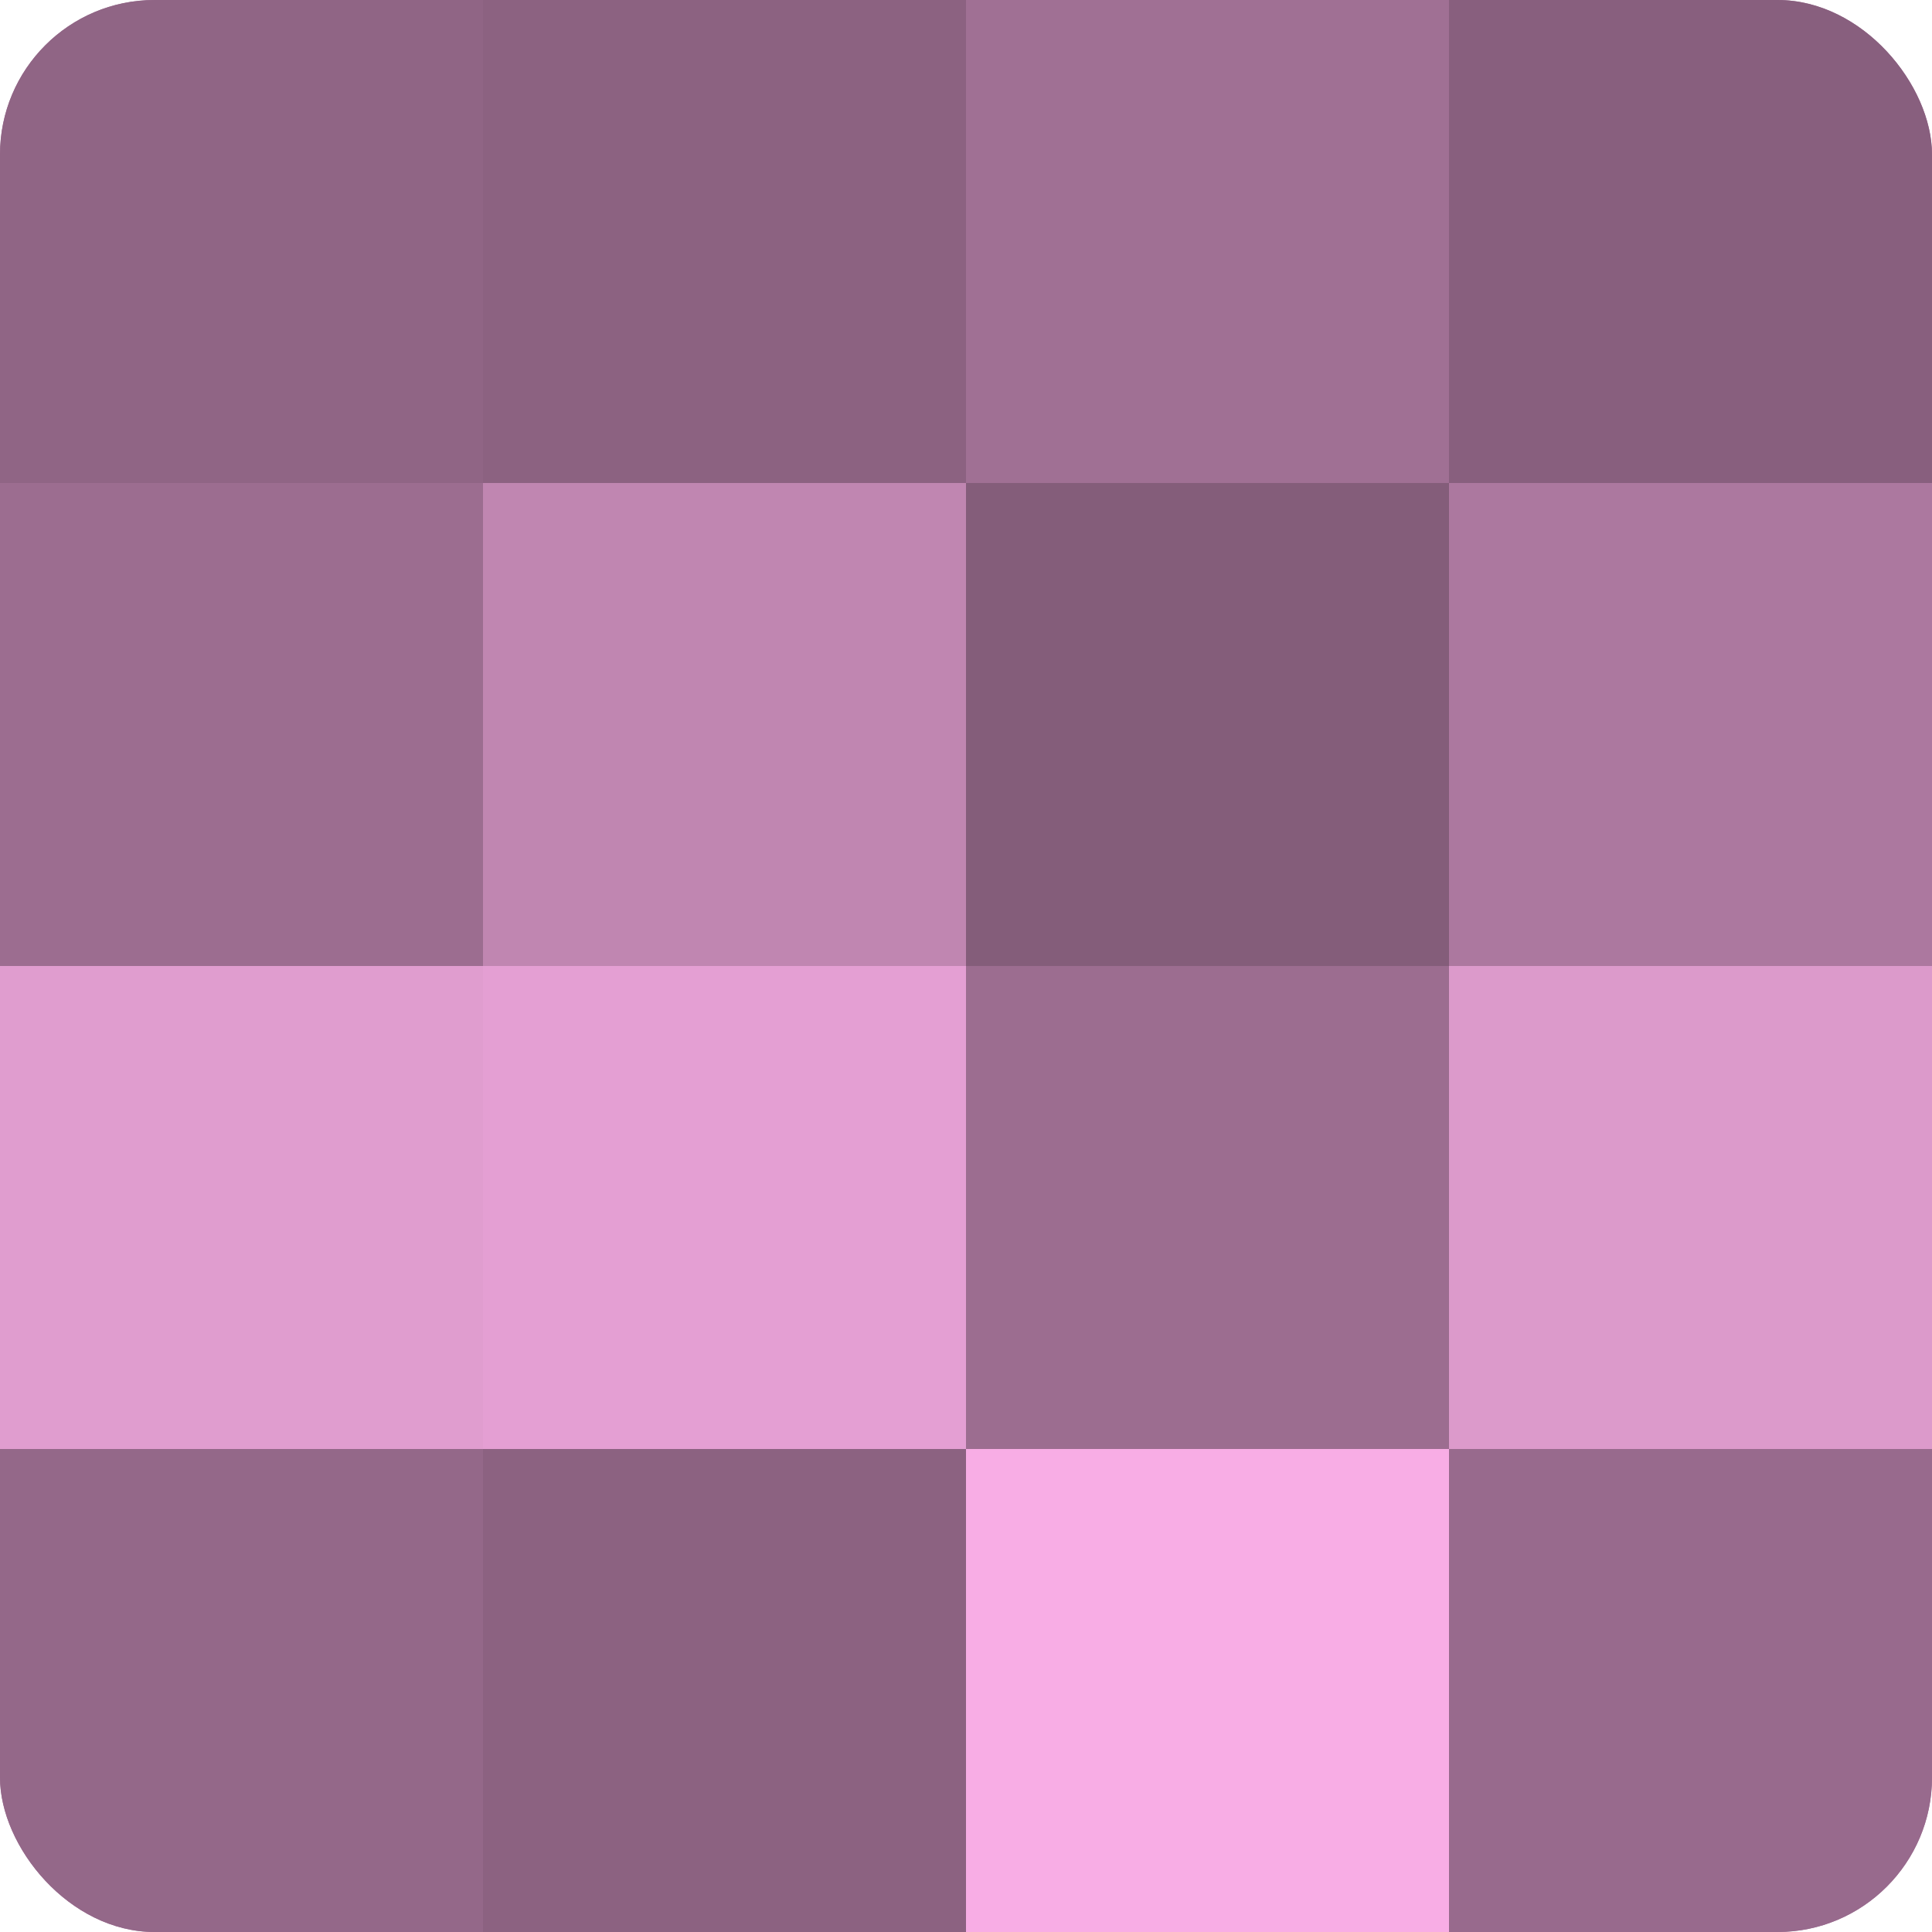
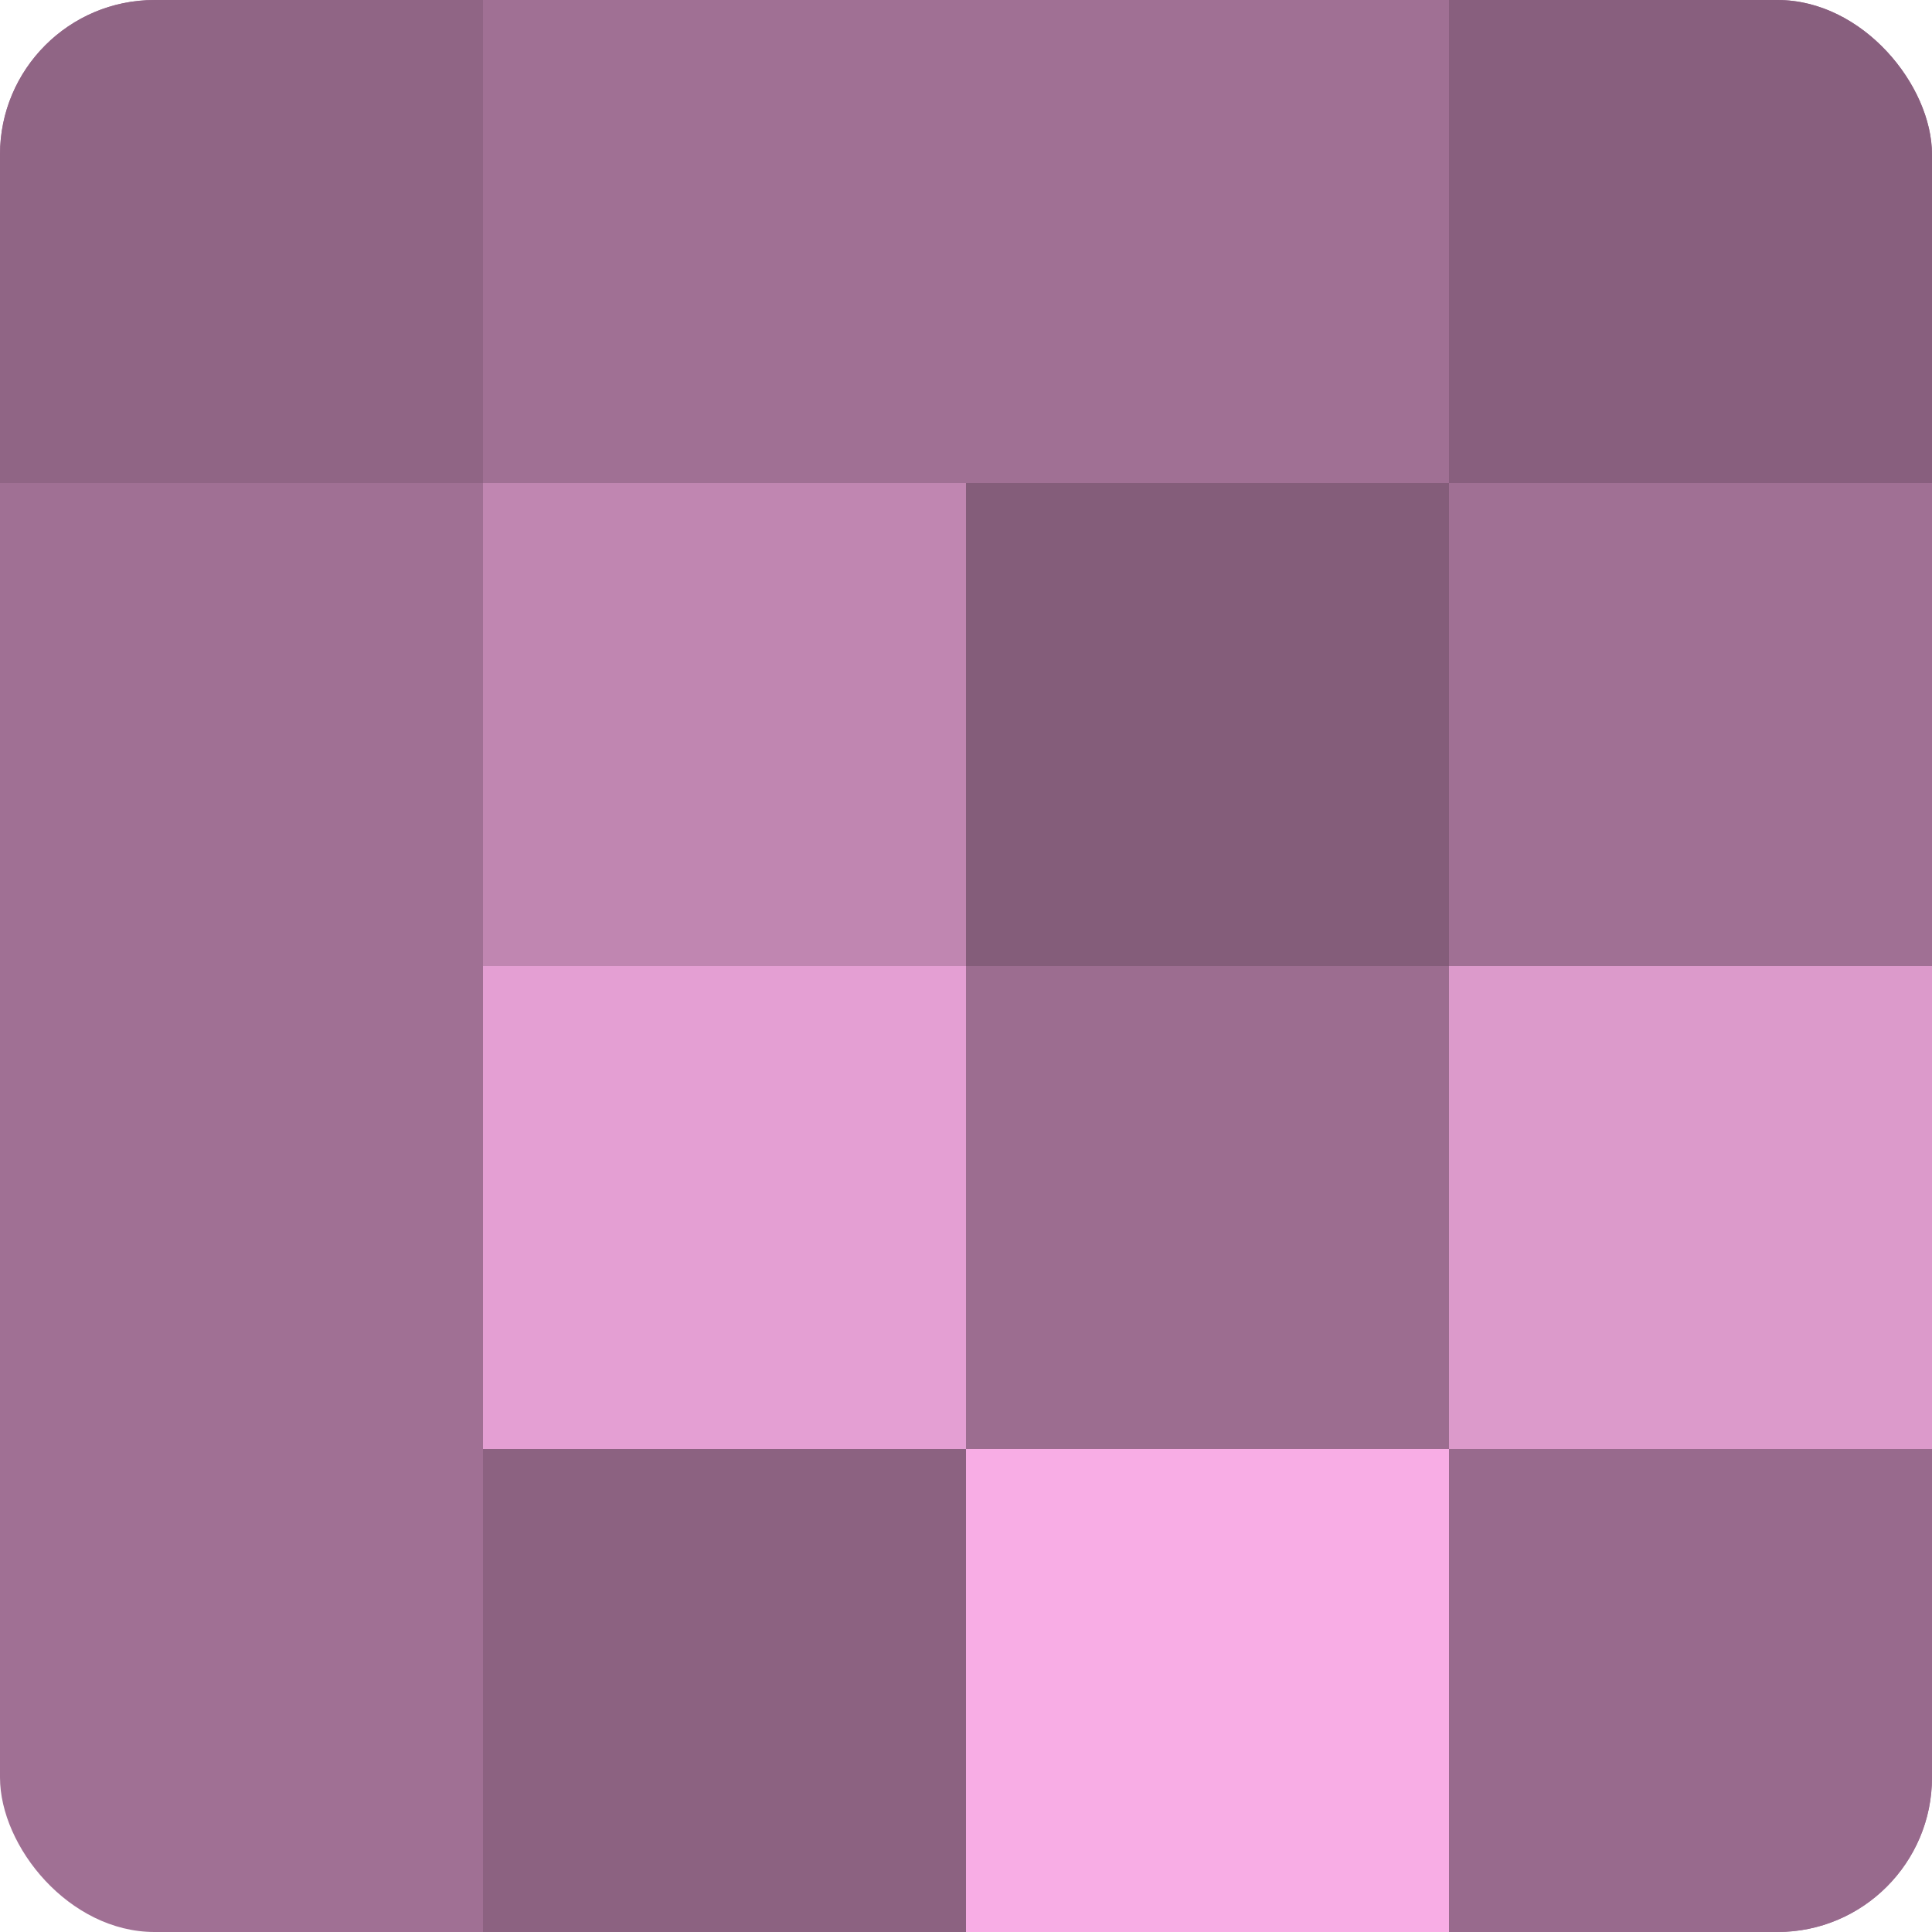
<svg xmlns="http://www.w3.org/2000/svg" width="60" height="60" viewBox="0 0 100 100" preserveAspectRatio="xMidYMid meet">
  <defs>
    <clipPath id="c" width="100" height="100">
      <rect width="100" height="100" rx="8" ry="8" />
    </clipPath>
  </defs>
  <g clip-path="url(#c)">
    <rect width="100" height="100" fill="#a07094" />
    <rect width="25" height="25" fill="#906585" />
-     <rect y="25" width="25" height="25" fill="#9c6d90" />
-     <rect y="50" width="25" height="25" fill="#e09dcf" />
-     <rect y="75" width="25" height="25" fill="#946889" />
-     <rect x="25" width="25" height="25" fill="#8c6281" />
    <rect x="25" y="25" width="25" height="25" fill="#c086b1" />
    <rect x="25" y="50" width="25" height="25" fill="#e49fd3" />
    <rect x="25" y="75" width="25" height="25" fill="#8c6281" />
    <rect x="50" width="25" height="25" fill="#a07094" />
    <rect x="50" y="25" width="25" height="25" fill="#845d7a" />
    <rect x="50" y="50" width="25" height="25" fill="#9c6d90" />
    <rect x="50" y="75" width="25" height="25" fill="#f8ade5" />
    <rect x="75" width="25" height="25" fill="#885f7e" />
-     <rect x="75" y="25" width="25" height="25" fill="#ac789f" />
    <rect x="75" y="50" width="25" height="25" fill="#dc9acb" />
    <rect x="75" y="75" width="25" height="25" fill="#986a8d" />
  </g>
</svg>